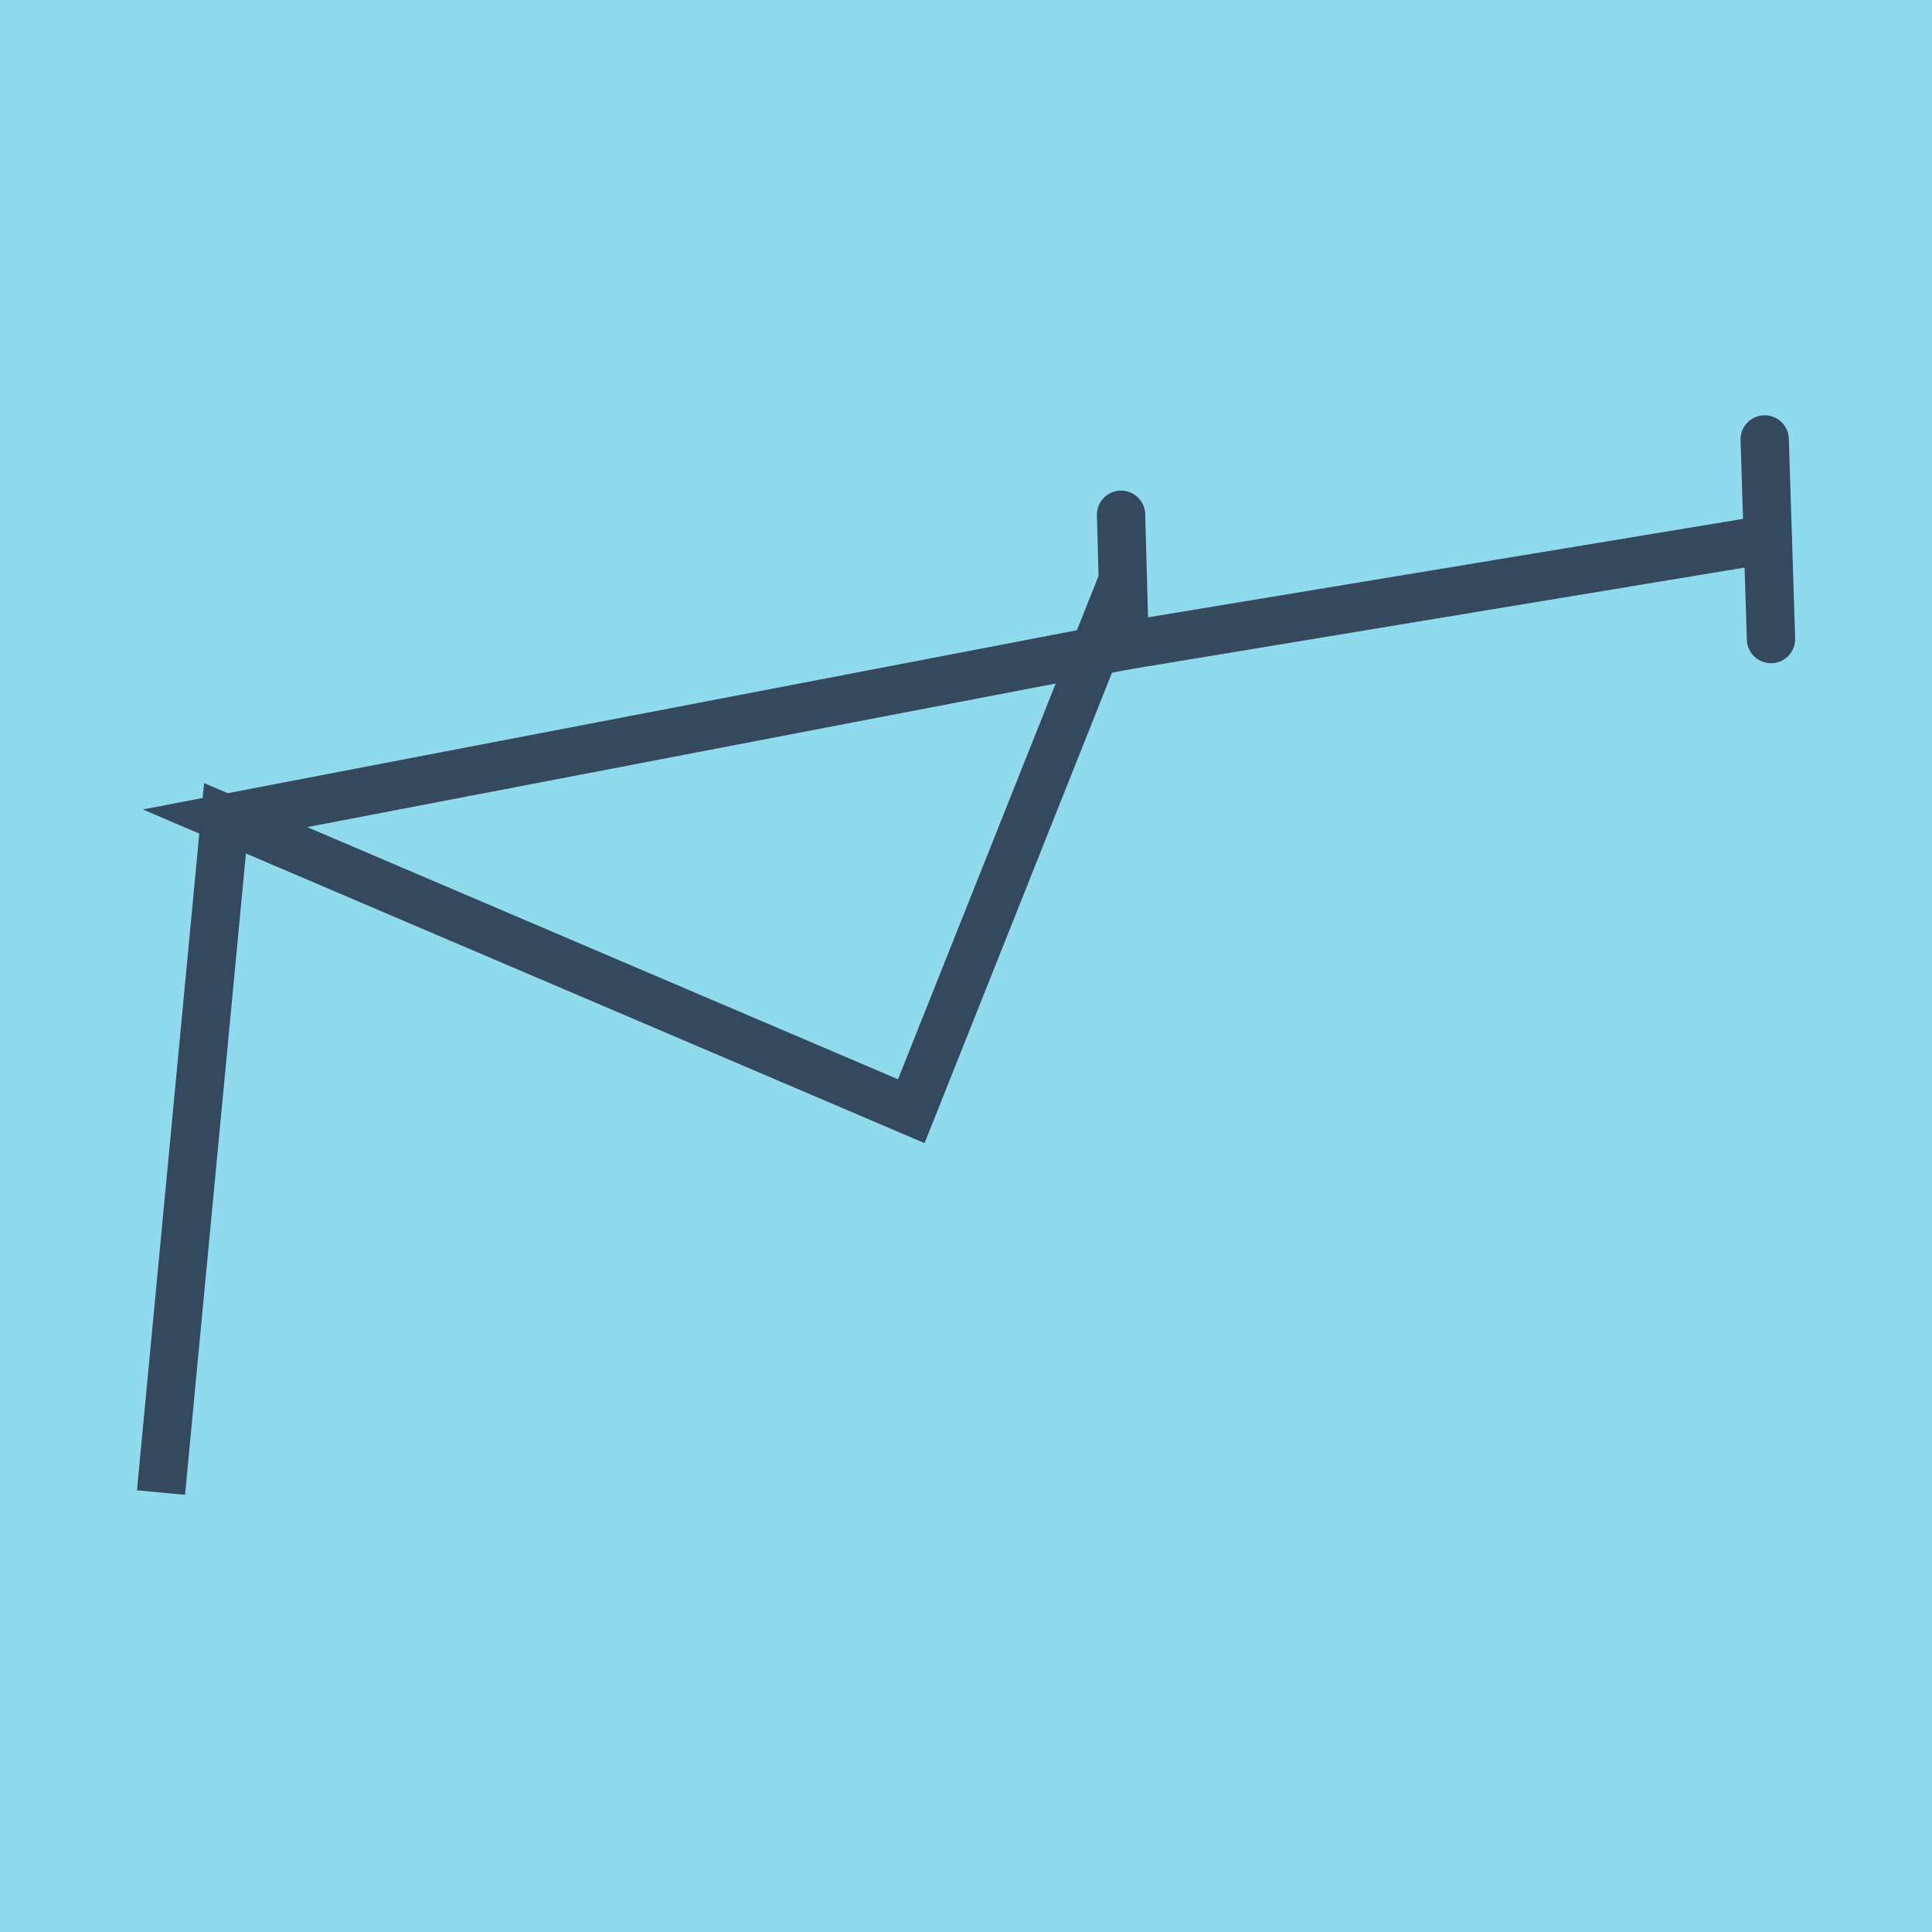
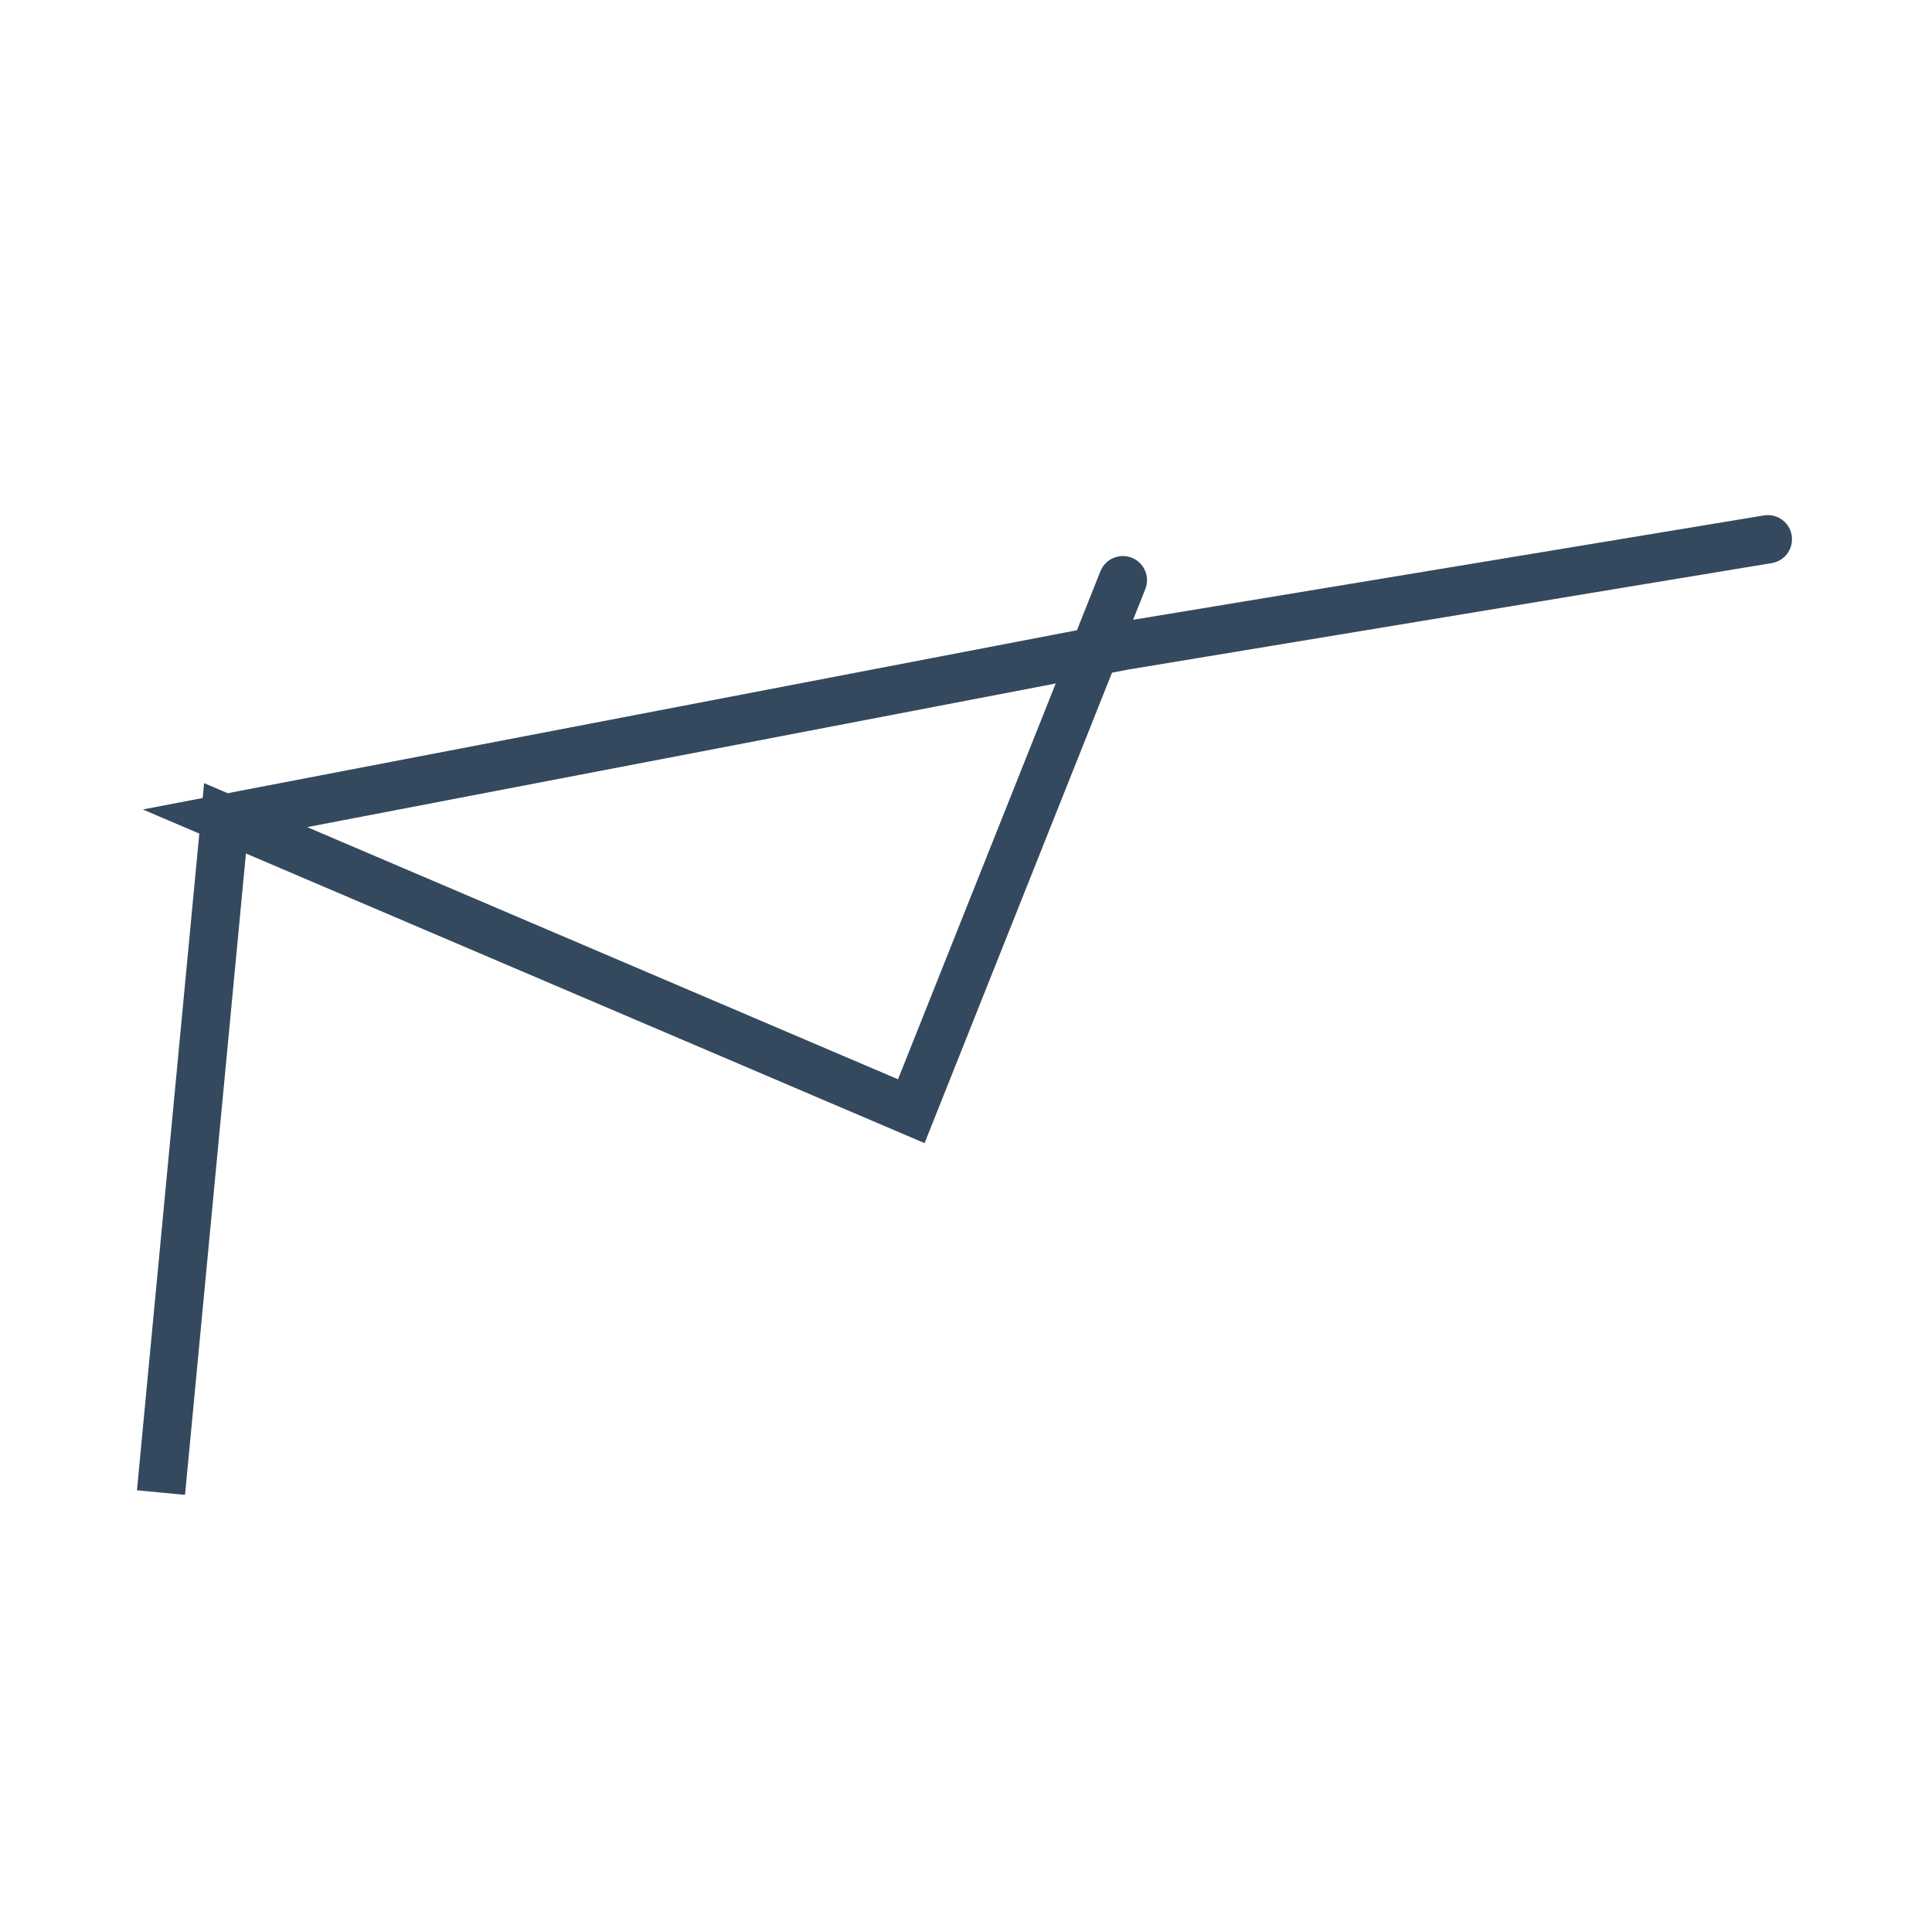
<svg xmlns="http://www.w3.org/2000/svg" viewBox="-10 -10 120 120" preserveAspectRatio="xMidYMid meet">
-   <path style="fill:#90daee" d="M-10-10h120v120H-10z" />
-   <polyline stroke-linecap="round" points="100,29.694 99.608,17.294 " style="fill:none;stroke:#34495e;stroke-width: 3px" />
-   <polyline stroke-linecap="round" points="59.855,30.104 59.63,21.971 " style="fill:none;stroke:#34495e;stroke-width: 3px" />
  <polyline stroke-linecap="round" points="99.804,23.494 59.855,30.104 3.976,40.826 46.602,59.019 3.976,40.826 0,82.706 3.976,40.826 46.602,59.019 59.743,26.037 " style="fill:none;stroke:#34495e;stroke-width: 3px" />
</svg>